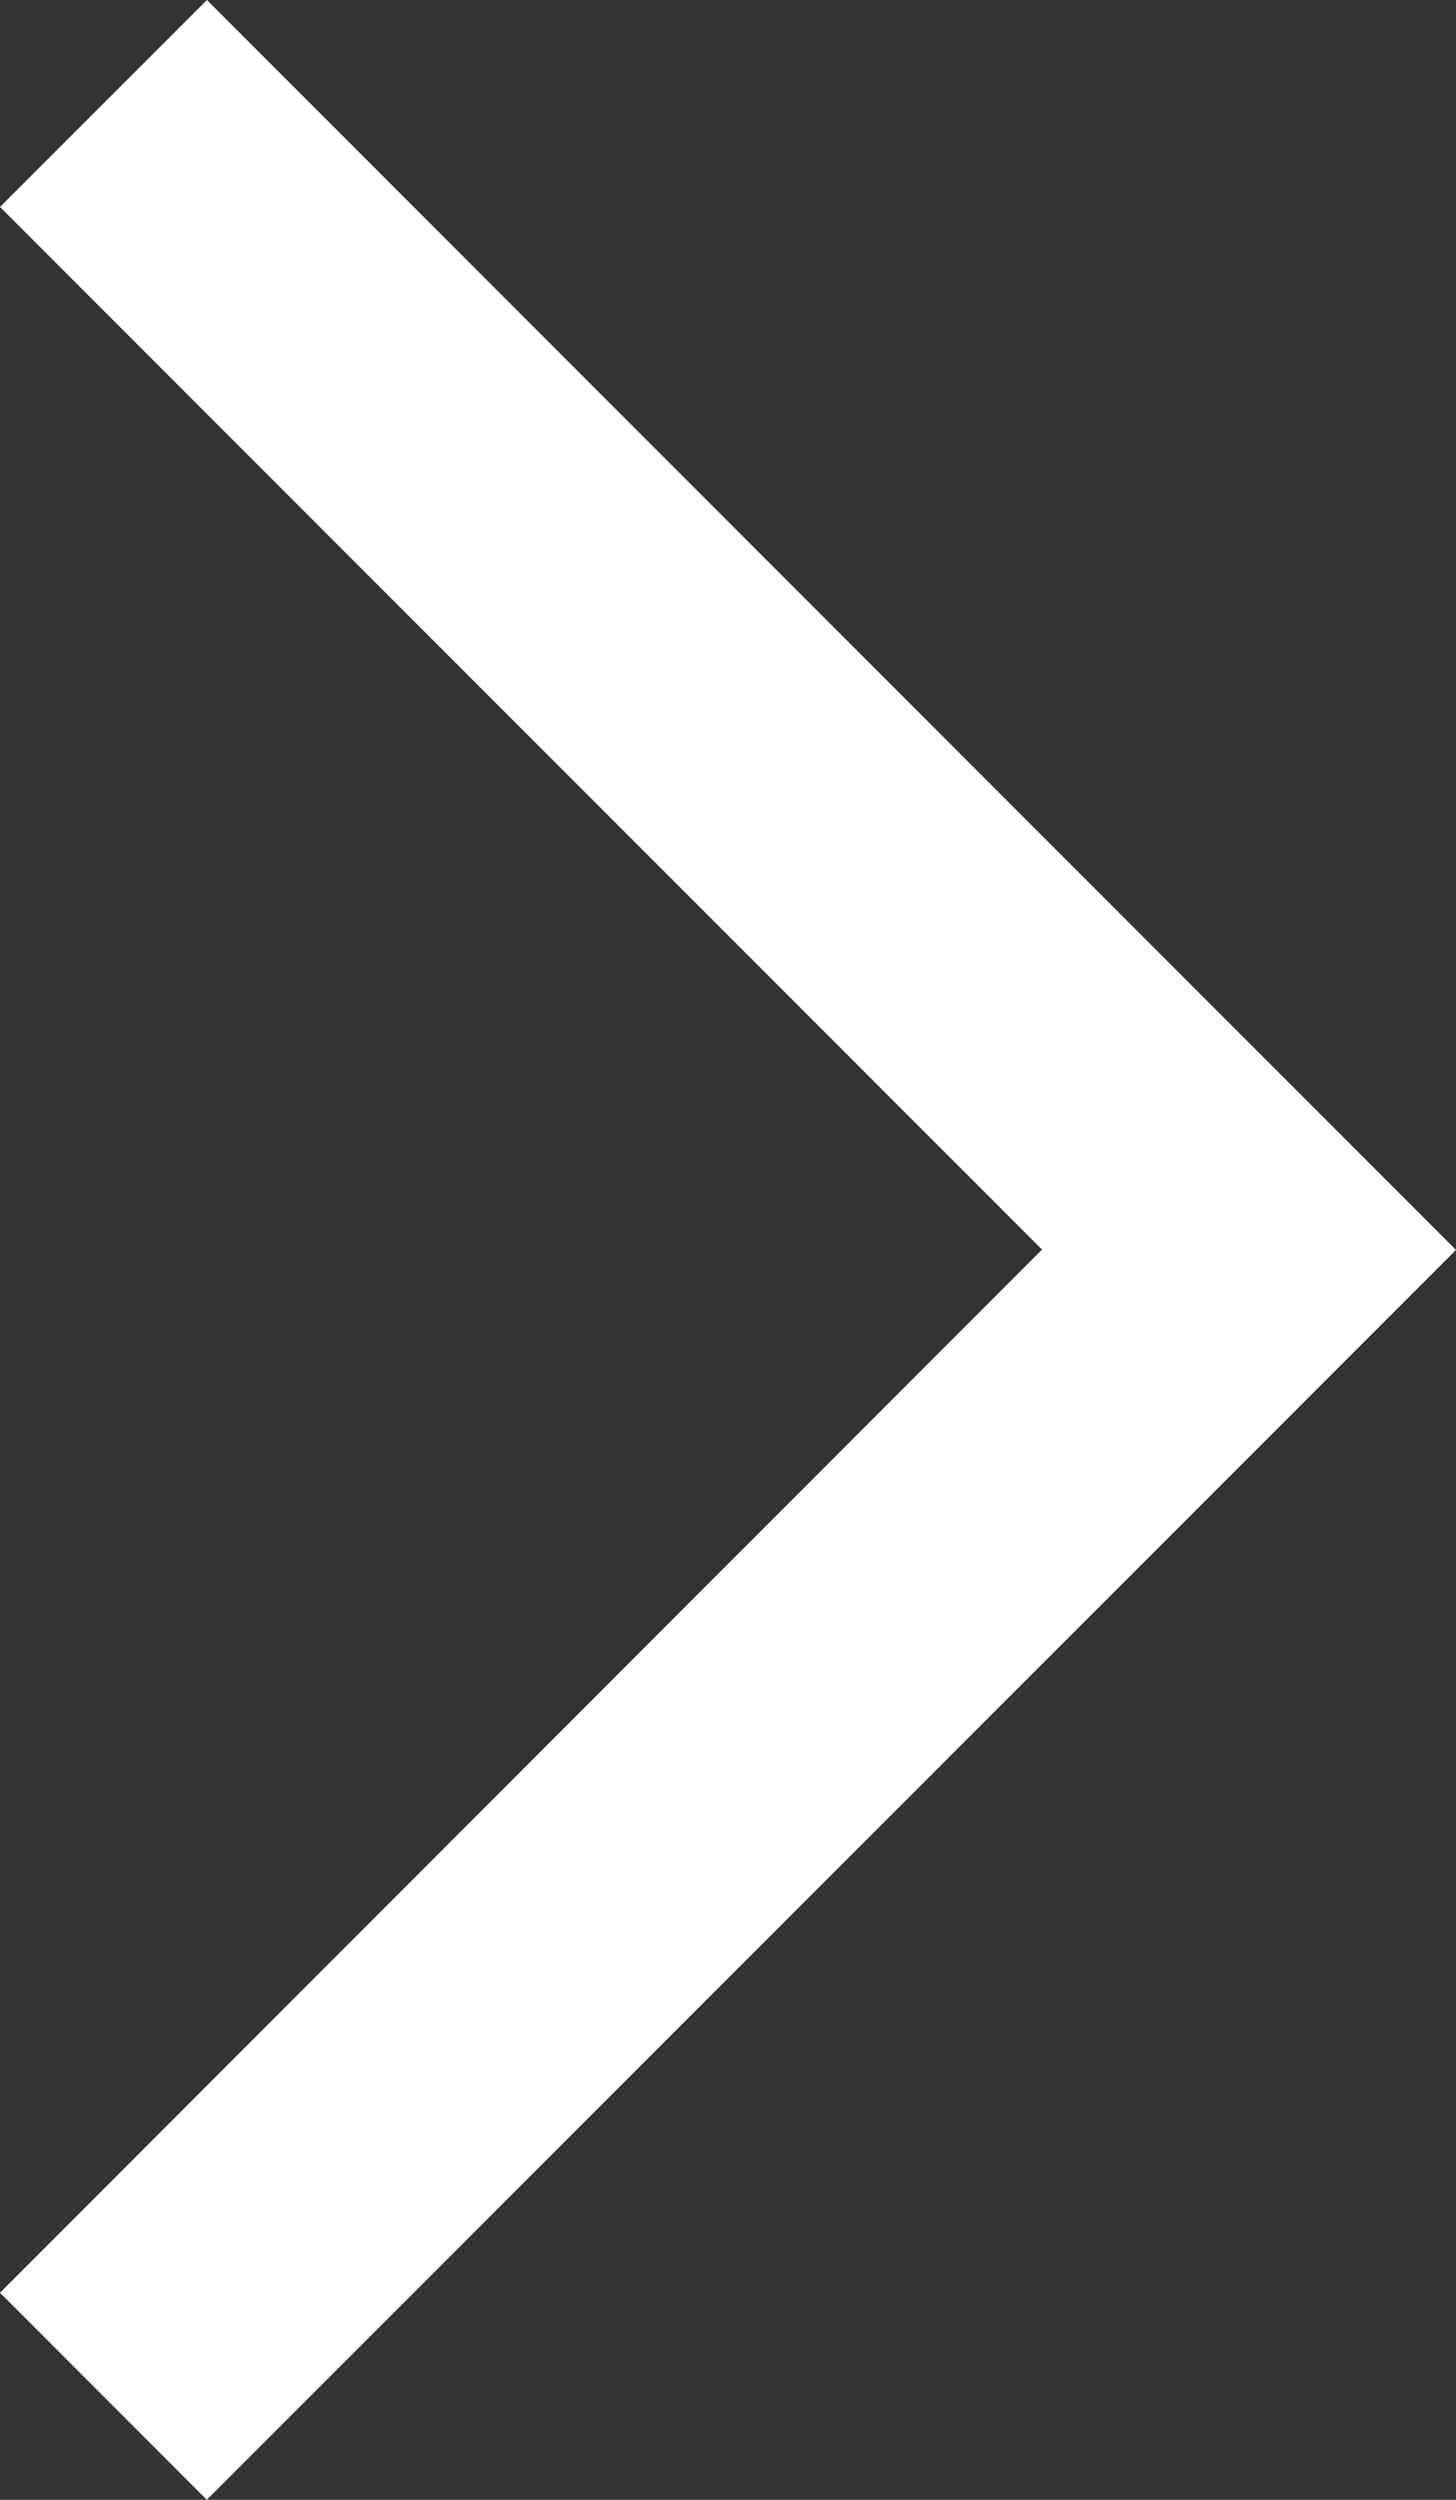
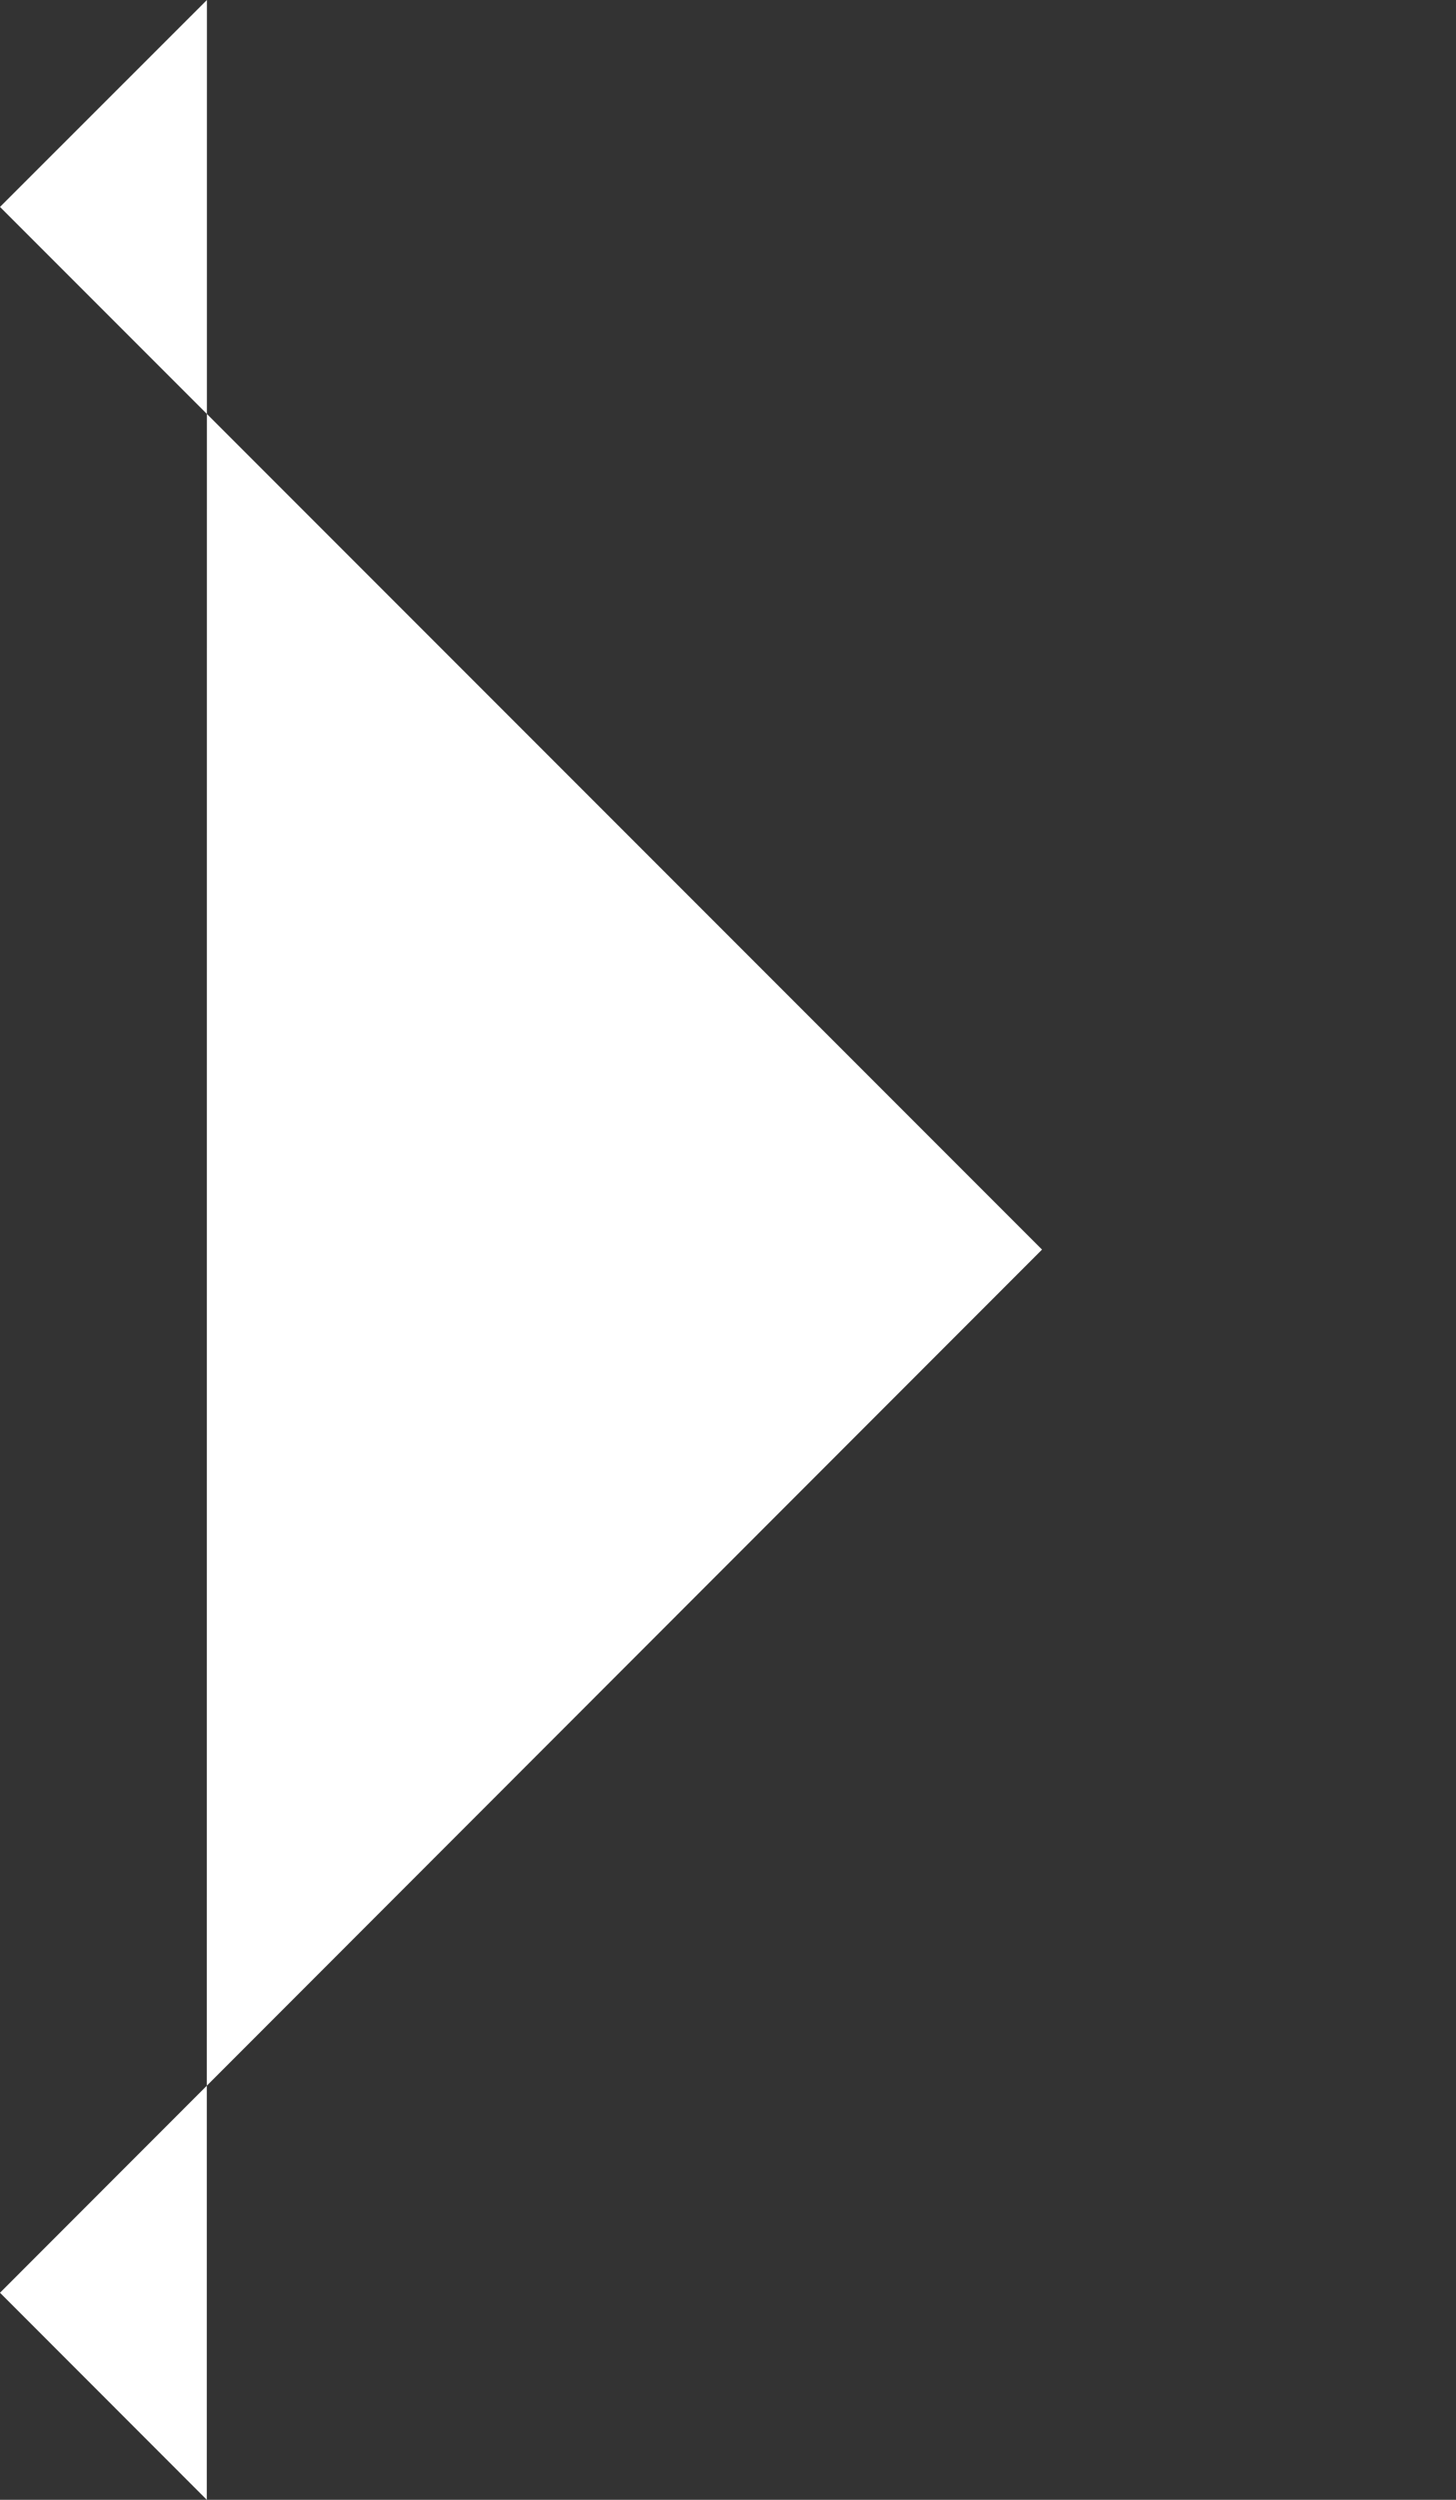
<svg xmlns="http://www.w3.org/2000/svg" width="11.737" height="20.139" viewBox="0 0 11.737 20.139">
  <rect x="0" y="0" width="11.737" height="20.139" fill="#333333" stroke="none" />
-   <path id="arrow-right-white-header" d="M1.668,0,0,1.667l8.4,8.4L0,18.471l1.667,1.668L11.737,10.07Z" transform="translate(0 0)" fill="#fff" />
+   <path id="arrow-right-white-header" d="M1.668,0,0,1.667l8.4,8.4L0,18.471l1.667,1.668Z" transform="translate(0 0)" fill="#fff" />
</svg>